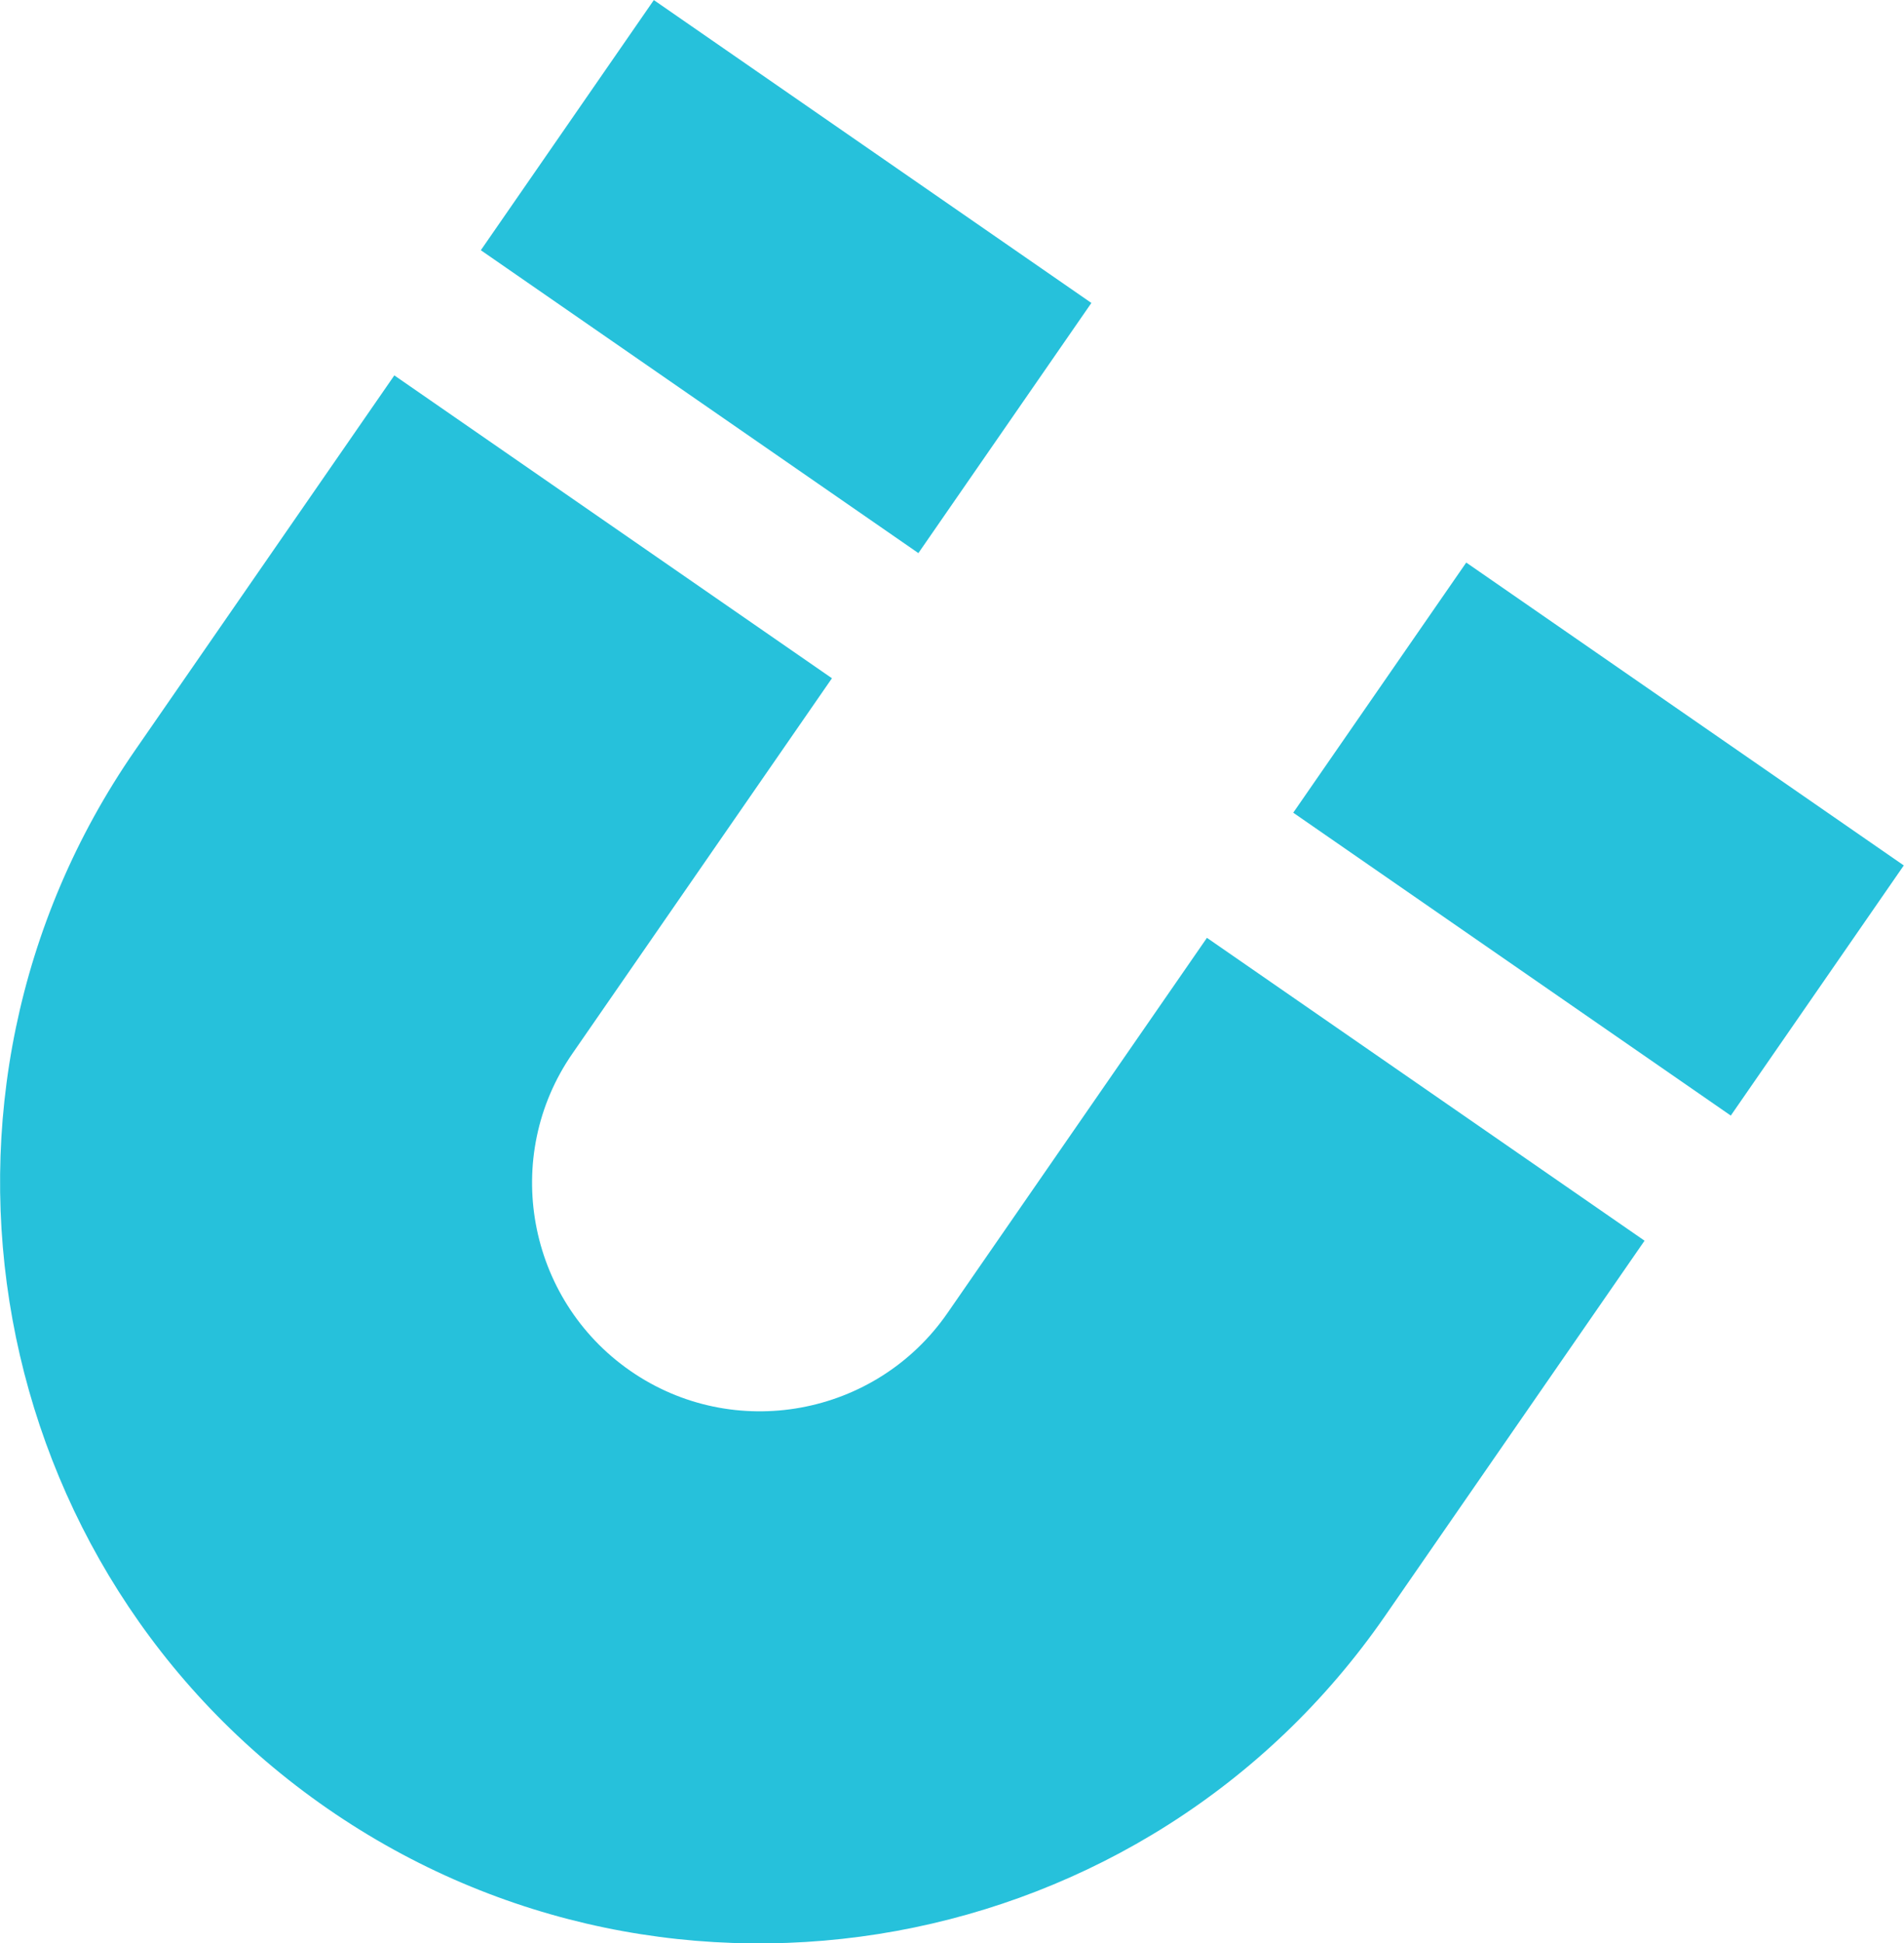
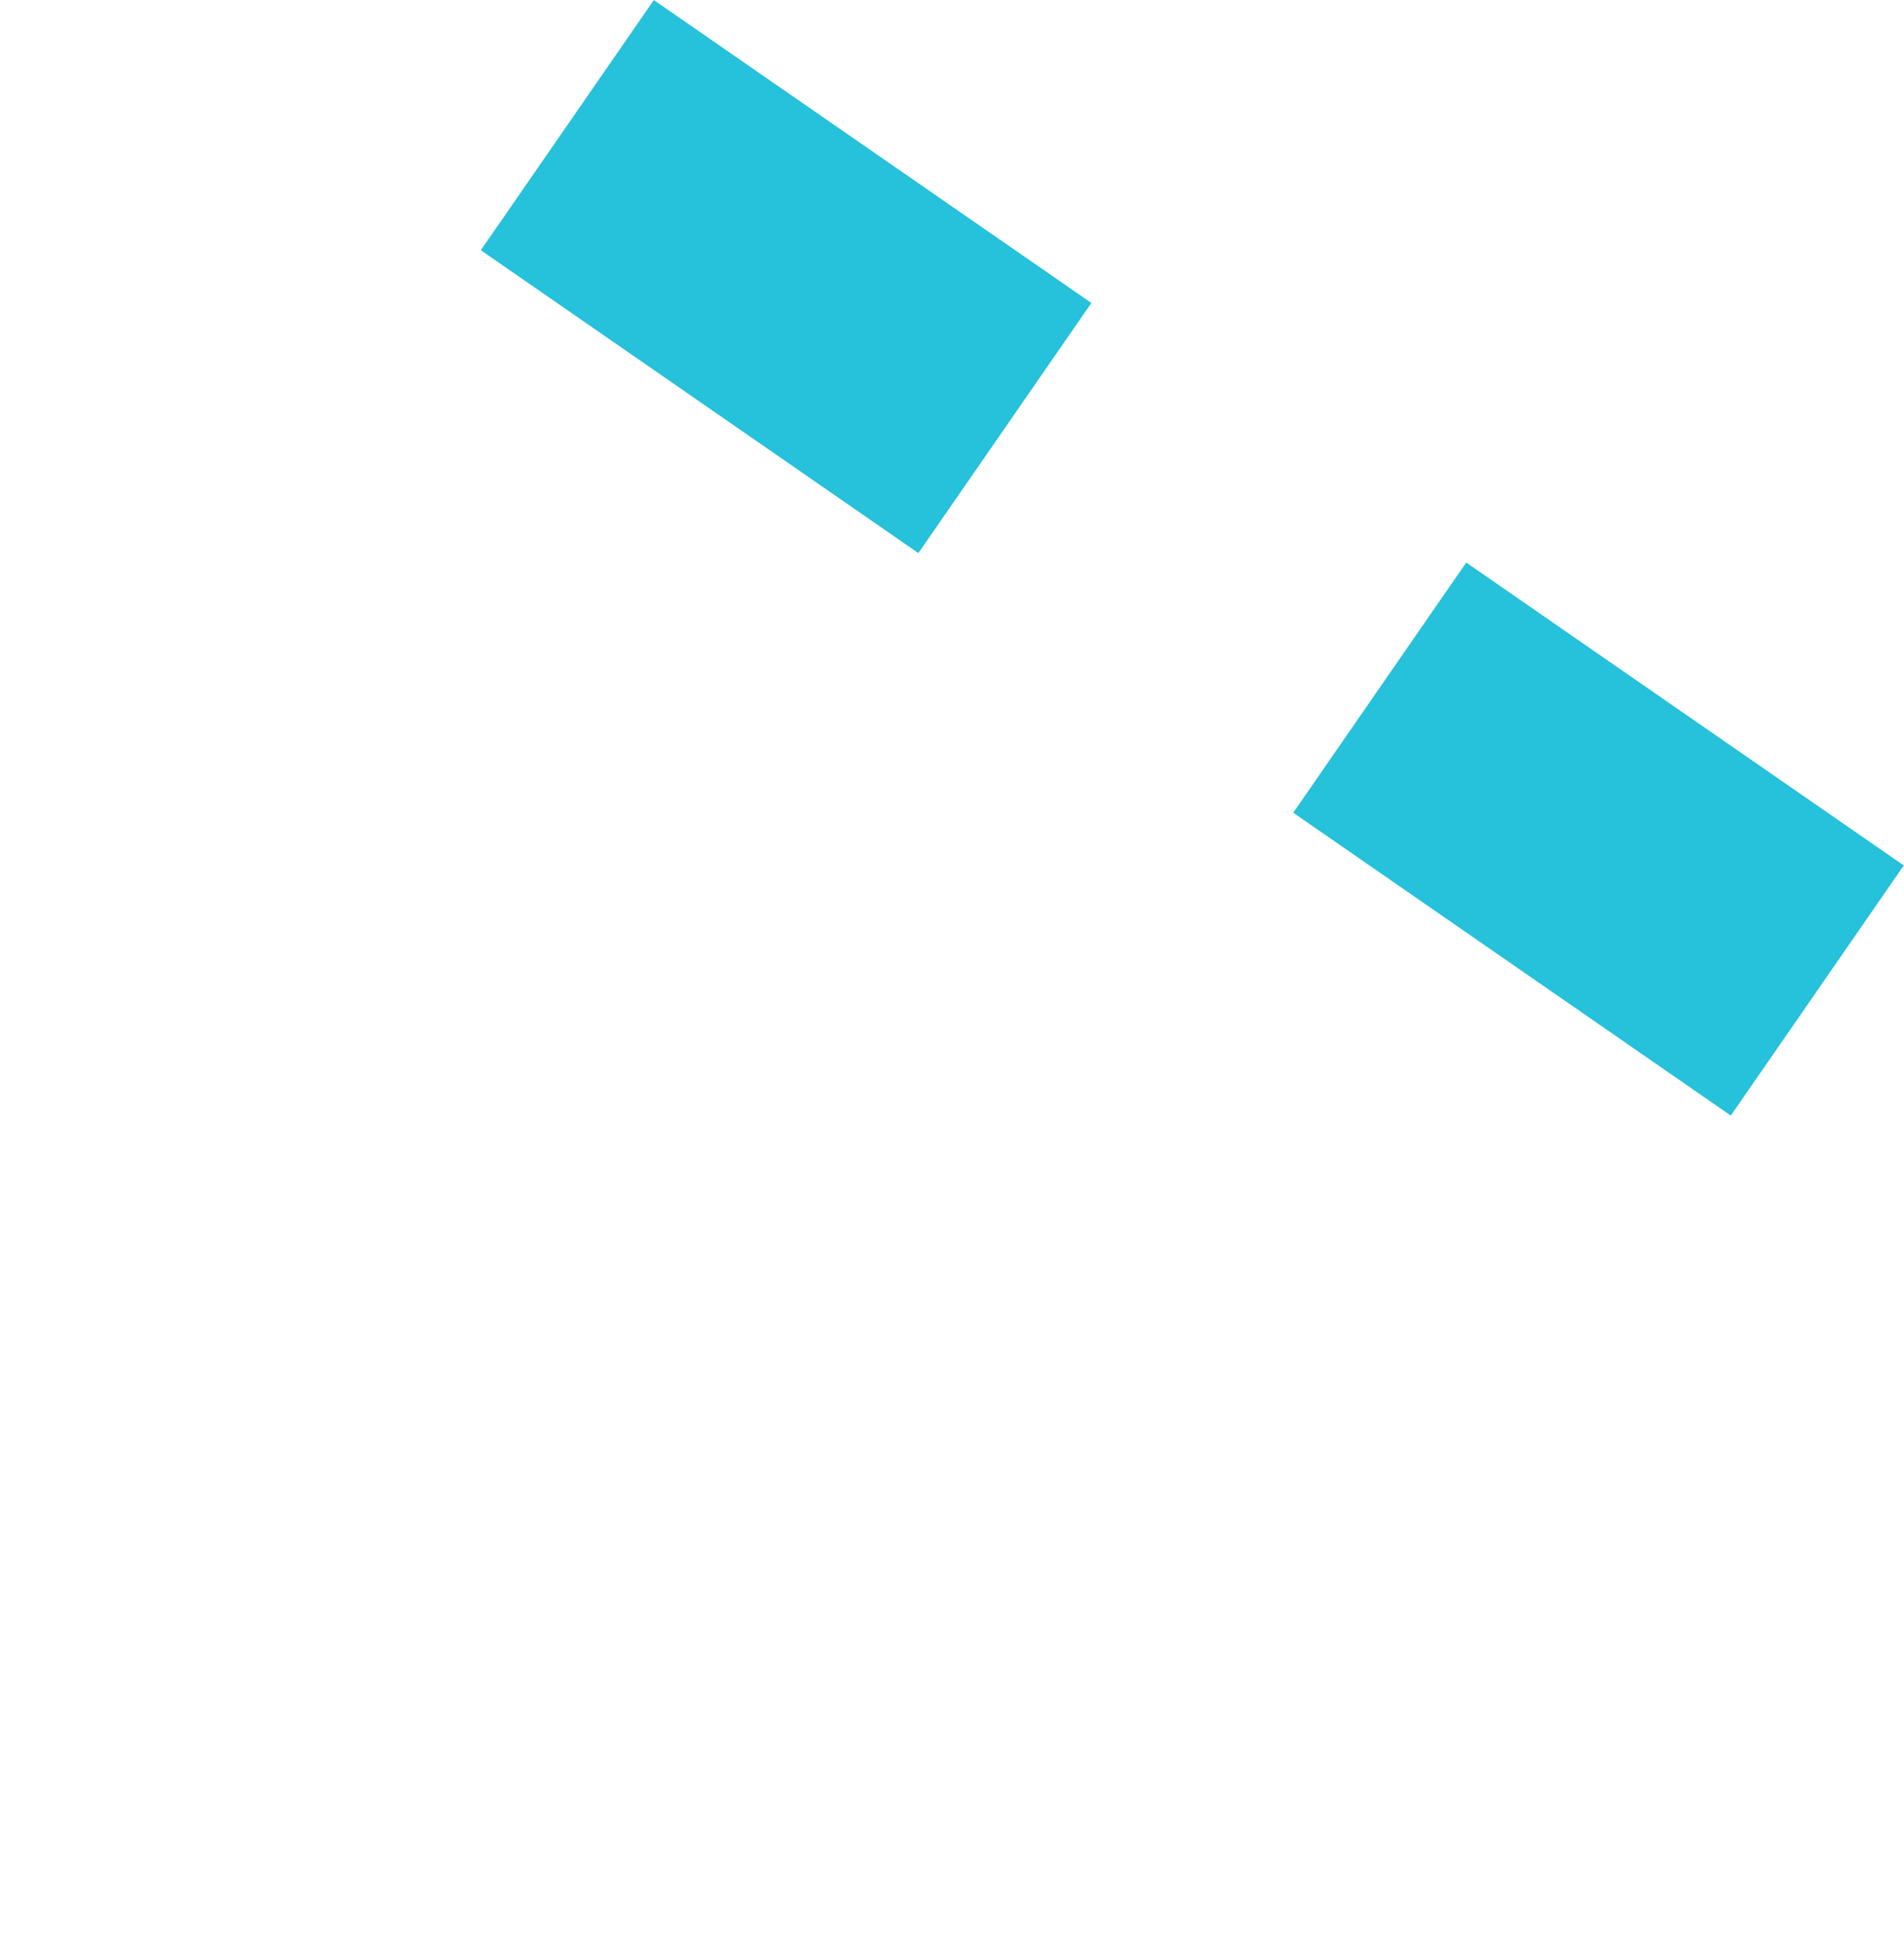
<svg xmlns="http://www.w3.org/2000/svg" id="Layer_2" data-name="Layer 2" viewBox="0 0 86.67 88.42">
  <defs>
    <style> .cls-1 { fill: #26c1db; } </style>
  </defs>
  <g id="Icons">
    <g>
      <rect class="cls-1" x="28.86" y=".47" width="13.84" height="24.22" transform="translate(5.08 34.85) rotate(-55.32)" />
      <rect class="cls-1" x="65.85" y="26.06" width="13.84" height="24.22" transform="translate(-.03 76.3) rotate(-55.32)" />
-       <path class="cls-1" d="m43.13,59.74c-3.26,4.71-9.74,5.89-14.44,2.63s-5.89-9.74-2.63-14.44l11.81-17.07-19.92-13.78-11.81,17.07c-10.86,15.69-6.92,37.29,8.77,48.14s37.29,6.92,48.14-8.77l11.81-17.07-19.92-13.78-11.81,17.07Z" />
    </g>
  </g>
</svg>